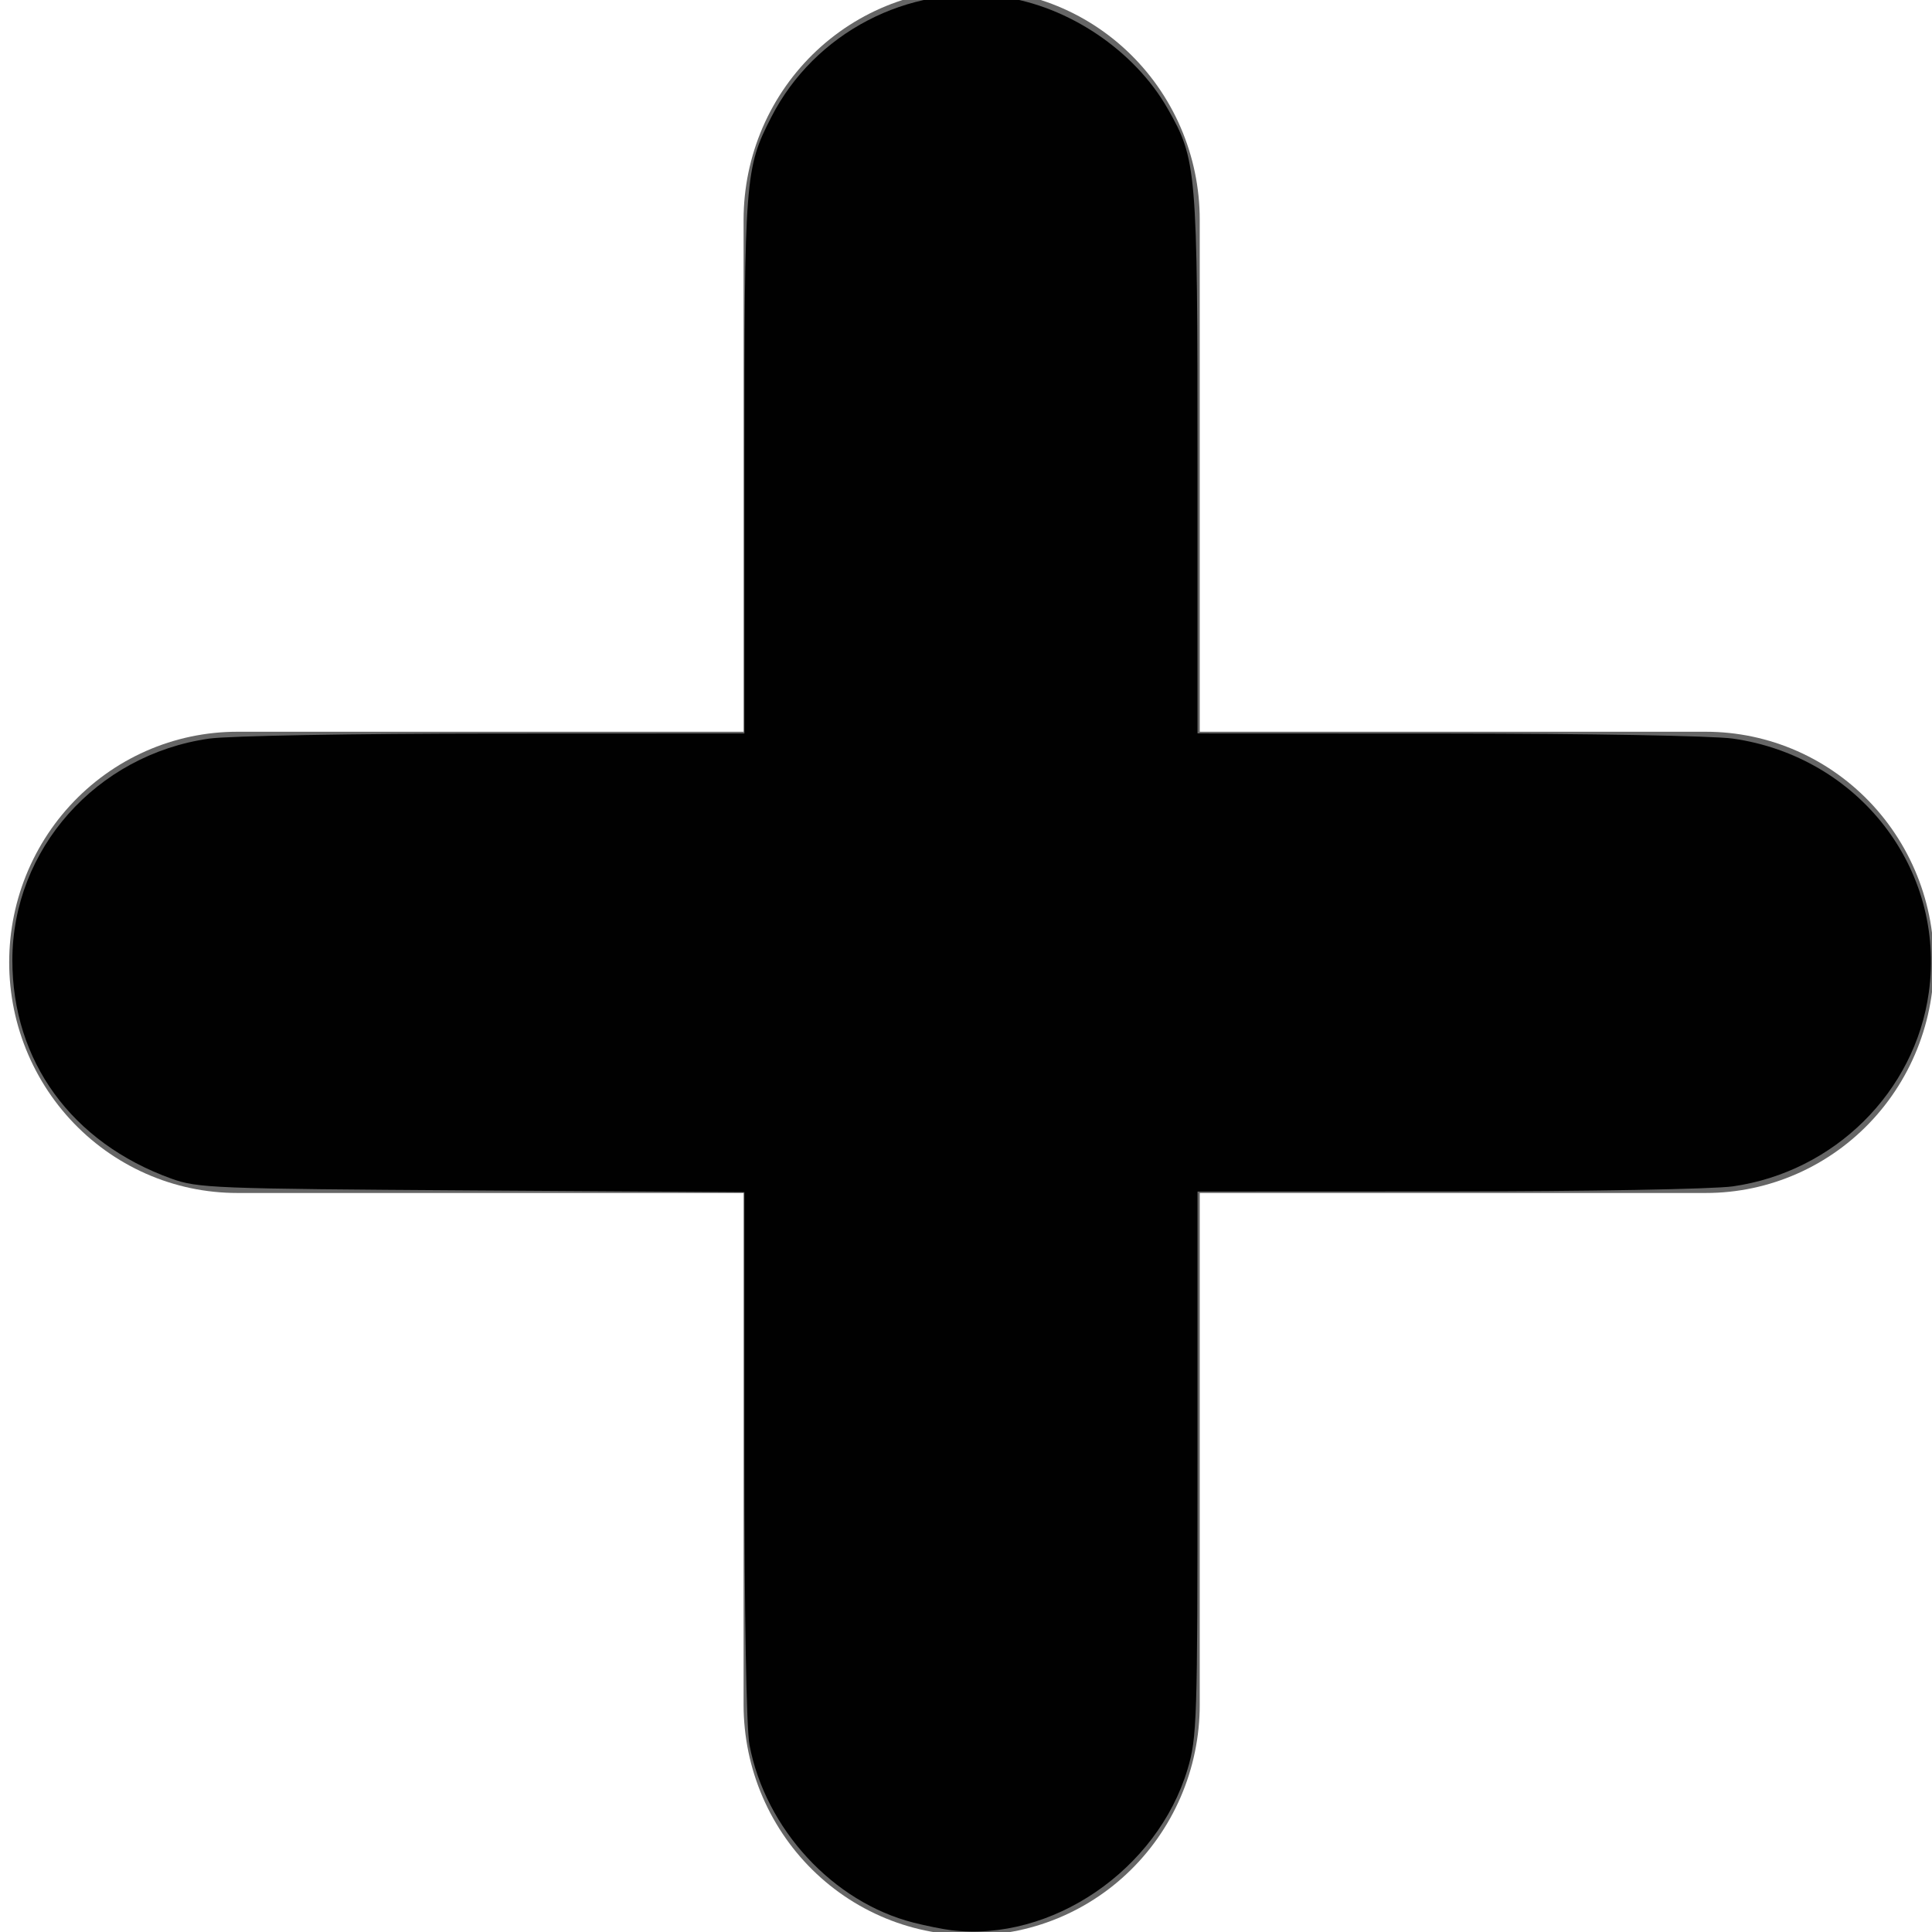
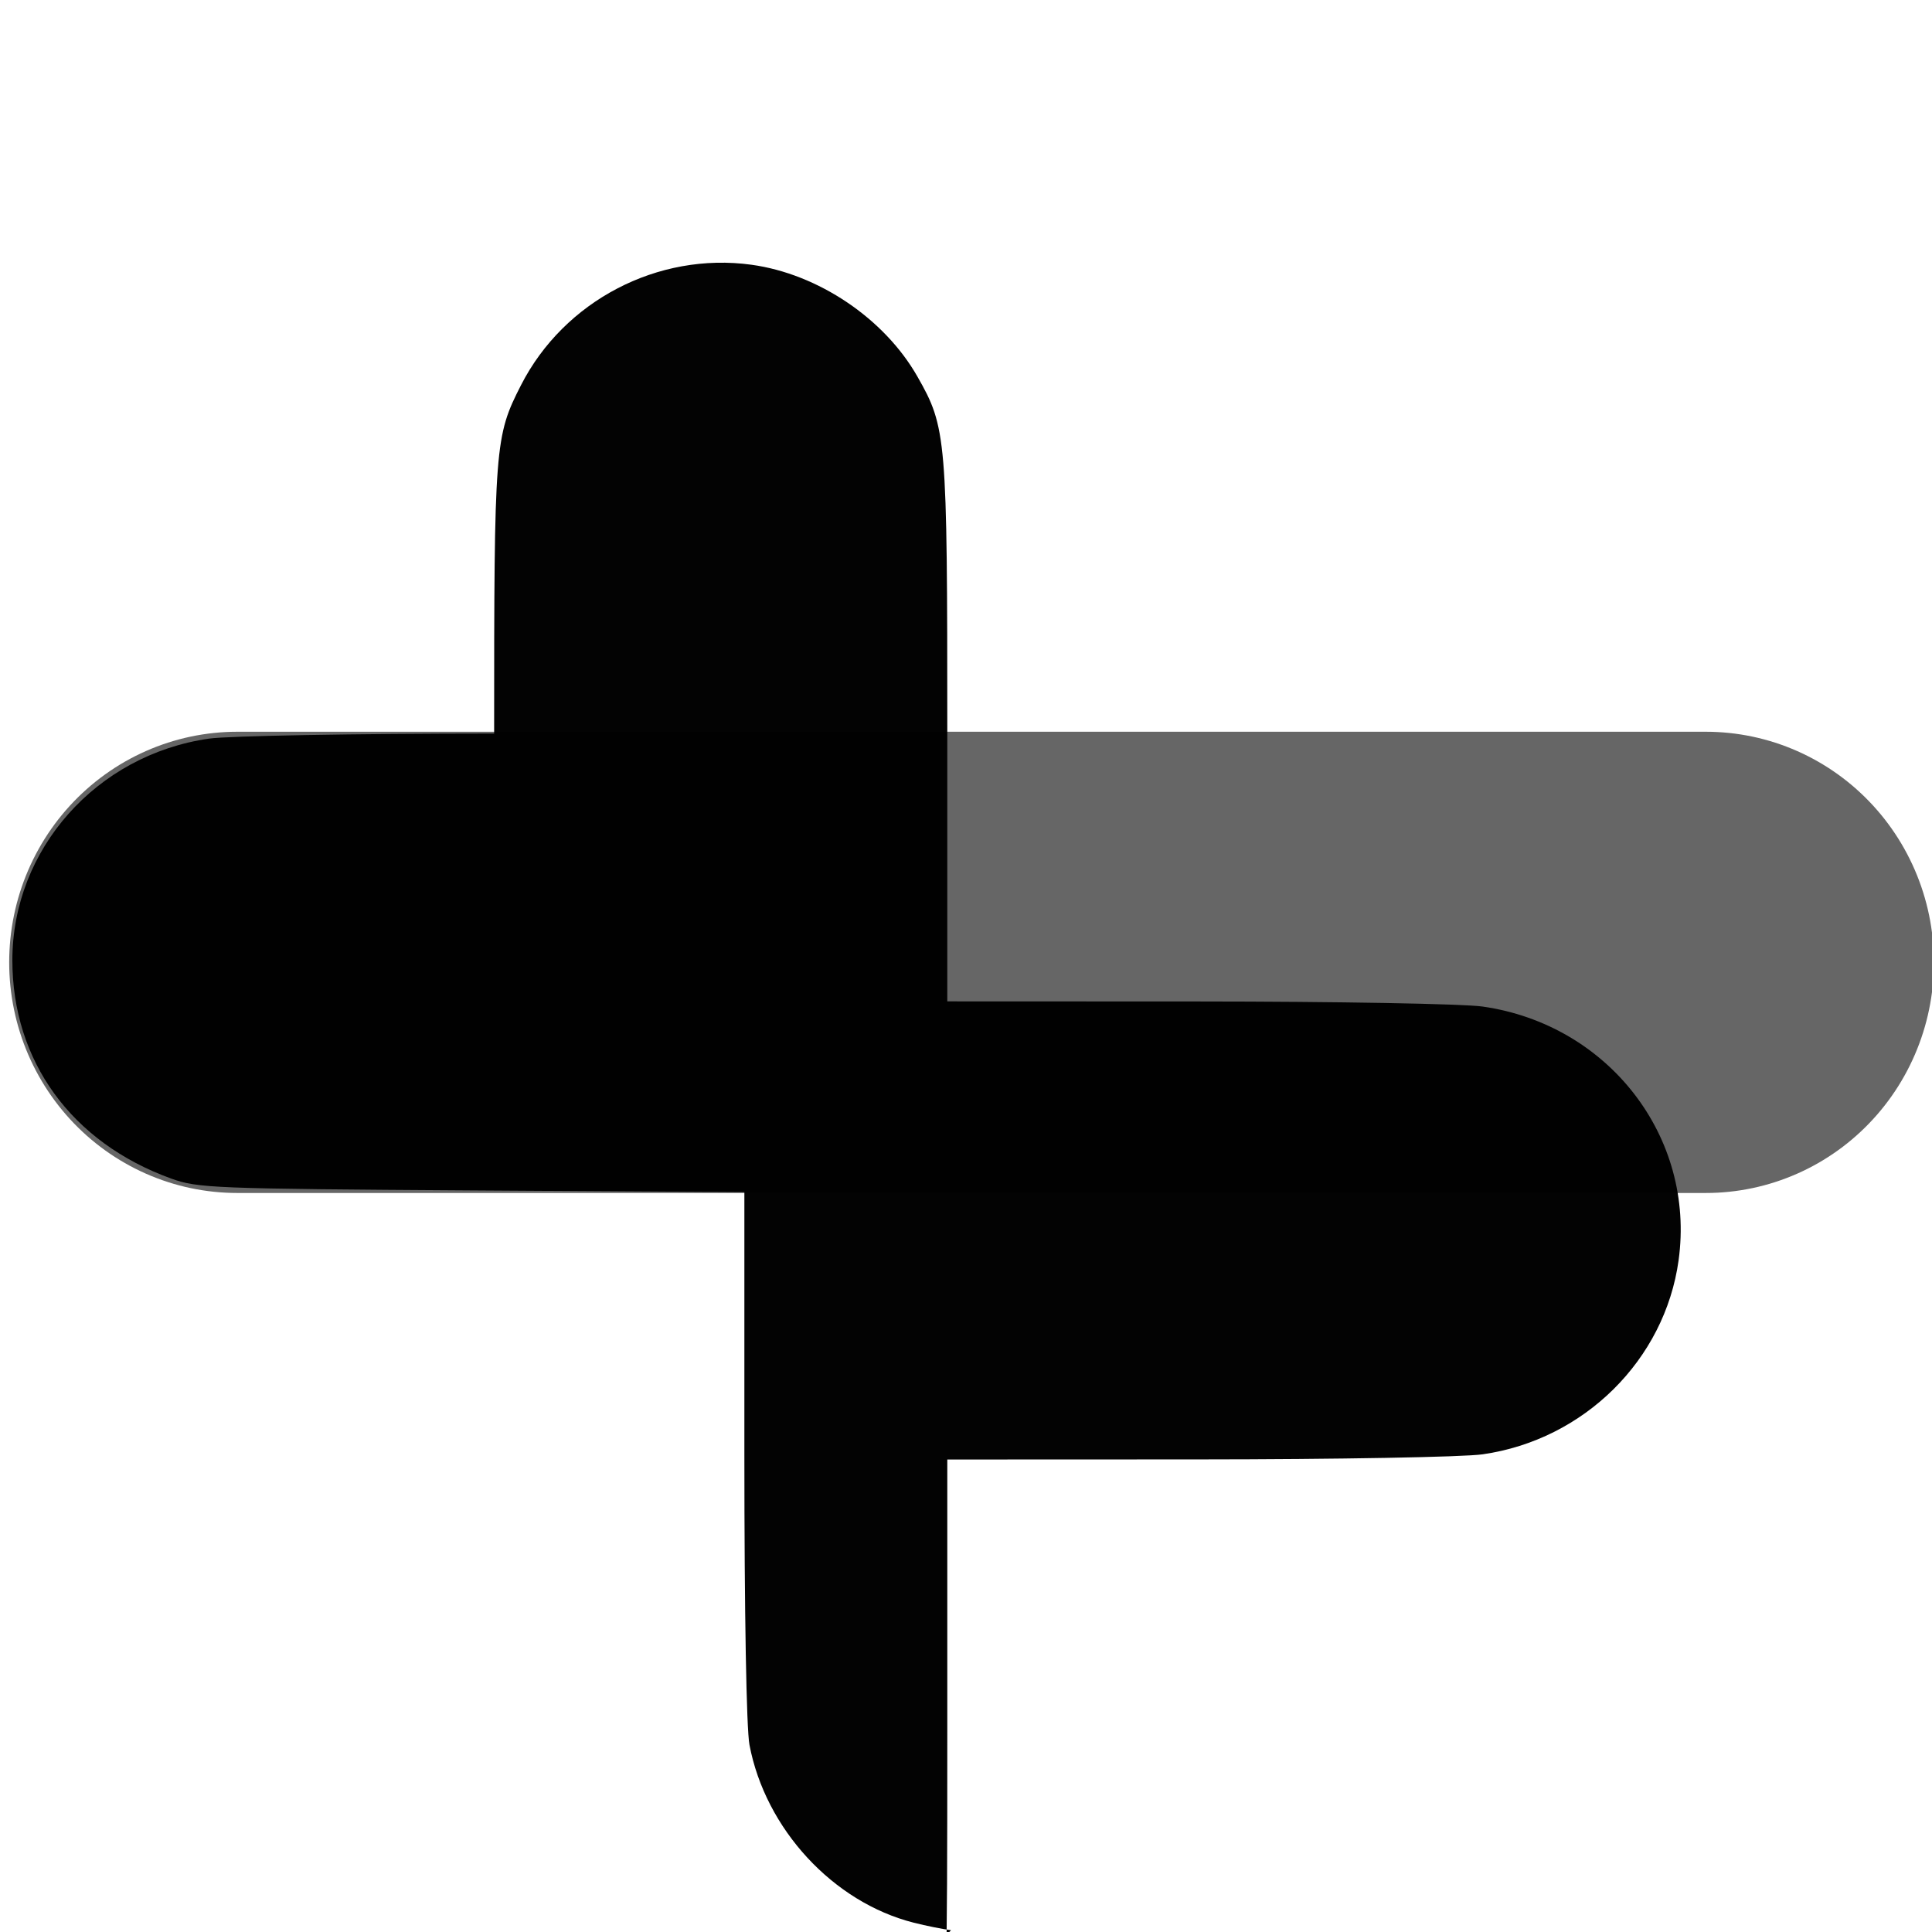
<svg xmlns="http://www.w3.org/2000/svg" xmlns:ns1="http://www.inkscape.org/namespaces/inkscape" xmlns:ns2="http://sodipodi.sourceforge.net/DTD/sodipodi-0.dtd" width="98" height="98" id="svg6375" version="1.1" ns1:version="0.47 r22583" ns2:docname="add-workspace.svg">
  <defs id="defs6377">
    <ns1:perspective ns2:type="inkscape:persp3d" ns1:vp_x="0 : 16 : 1" ns1:vp_y="0 : 1000 : 0" ns1:vp_z="32 : 16 : 1" ns1:persp3d-origin="16 : 10.666667 : 1" id="perspective6383" />
    <ns1:perspective id="perspective6366" ns1:persp3d-origin="0.5 : 0.33333333 : 1" ns1:vp_z="1 : 0.5 : 1" ns1:vp_y="0 : 1000 : 0" ns1:vp_x="0 : 0.5 : 1" ns2:type="inkscape:persp3d" />
  </defs>
  <ns2:namedview id="base" pagecolor="#ffffff" bordercolor="#666666" borderopacity="1.0" ns1:pageopacity="0.0" ns1:pageshadow="2" ns1:zoom="3.9590209" ns1:cx="56.650687" ns1:cy="20.635343" ns1:current-layer="layer1" showgrid="true" ns1:grid-bbox="true" ns1:document-units="px" ns1:window-width="1680" ns1:window-height="997" ns1:window-x="0" ns1:window-y="26" ns1:window-maximized="1" />
  <g id="layer1" ns1:label="Layer 1" ns1:groupmode="layer" transform="translate(0,66)">
    <g id="g2824" transform="matrix(11.569,0,0,11.698,-78.828,-304.815)">
-       <path style="fill:none;stroke:#666666;stroke-width:2;stroke-linecap:round;stroke-linejoin:miter;stroke-miterlimit:4;stroke-opacity:1;stroke-dasharray:none" d="m 11.074,21.368 0,6.439" id="path5322" />
      <path style="fill:none;stroke:#666666;stroke-width:2;stroke-linecap:round;stroke-linejoin:miter;stroke-miterlimit:4;stroke-opacity:1;stroke-dasharray:none;display:inline" d="m 14.293,24.588 -6.439,0" id="path5324" />
    </g>
-     <path style="fill:#000000;fill-opacity:0.988" d="m 48.24,97.908 c -0.417,-0.051 -1.269,-0.222 -1.894,-0.381 -4.088,-1.036 -7.521,-4.753 -8.33,-9.021 -0.155,-0.817 -0.258,-6.681 -0.258,-14.697 l 0,-13.337 -13.829,-0.089 C 10.802,60.299 10.027,60.268 8.685,59.783 3.629,57.954 0.627,53.829 0.627,48.709 c 0,-5.626 4.259,-10.425 9.977,-11.243 0.988,-0.141 7.369,-0.255 14.461,-0.258 l 12.693,-0.005 0,-13.587 c 0,-14.644 0.033,-15.07 1.365,-17.675 2.185,-4.275 6.938,-6.757 11.688,-6.104 3.383,0.466 6.738,2.725 8.414,5.666 1.481,2.598 1.519,3.052 1.519,18.033 l 0,13.666 12.693,0.005 c 7.092,0.003 13.473,0.117 14.461,0.258 6.395,0.914 10.805,6.624 9.941,12.872 -0.698,5.052 -4.793,9.105 -9.941,9.841 -0.988,0.141 -7.369,0.255 -14.461,0.258 l -12.693,0.005 0,13.802 c 0,13.031 -0.028,13.896 -0.501,15.485 -1.527,5.127 -6.919,8.802 -12.002,8.18 z" id="path2828" transform="translate(0,-66)" />
+     <path style="fill:#000000;fill-opacity:0.988" d="m 48.24,97.908 c -0.417,-0.051 -1.269,-0.222 -1.894,-0.381 -4.088,-1.036 -7.521,-4.753 -8.33,-9.021 -0.155,-0.817 -0.258,-6.681 -0.258,-14.697 l 0,-13.337 -13.829,-0.089 C 10.802,60.299 10.027,60.268 8.685,59.783 3.629,57.954 0.627,53.829 0.627,48.709 c 0,-5.626 4.259,-10.425 9.977,-11.243 0.988,-0.141 7.369,-0.255 14.461,-0.258 c 0,-14.644 0.033,-15.07 1.365,-17.675 2.185,-4.275 6.938,-6.757 11.688,-6.104 3.383,0.466 6.738,2.725 8.414,5.666 1.481,2.598 1.519,3.052 1.519,18.033 l 0,13.666 12.693,0.005 c 7.092,0.003 13.473,0.117 14.461,0.258 6.395,0.914 10.805,6.624 9.941,12.872 -0.698,5.052 -4.793,9.105 -9.941,9.841 -0.988,0.141 -7.369,0.255 -14.461,0.258 l -12.693,0.005 0,13.802 c 0,13.031 -0.028,13.896 -0.501,15.485 -1.527,5.127 -6.919,8.802 -12.002,8.18 z" id="path2828" transform="translate(0,-66)" />
  </g>
</svg>